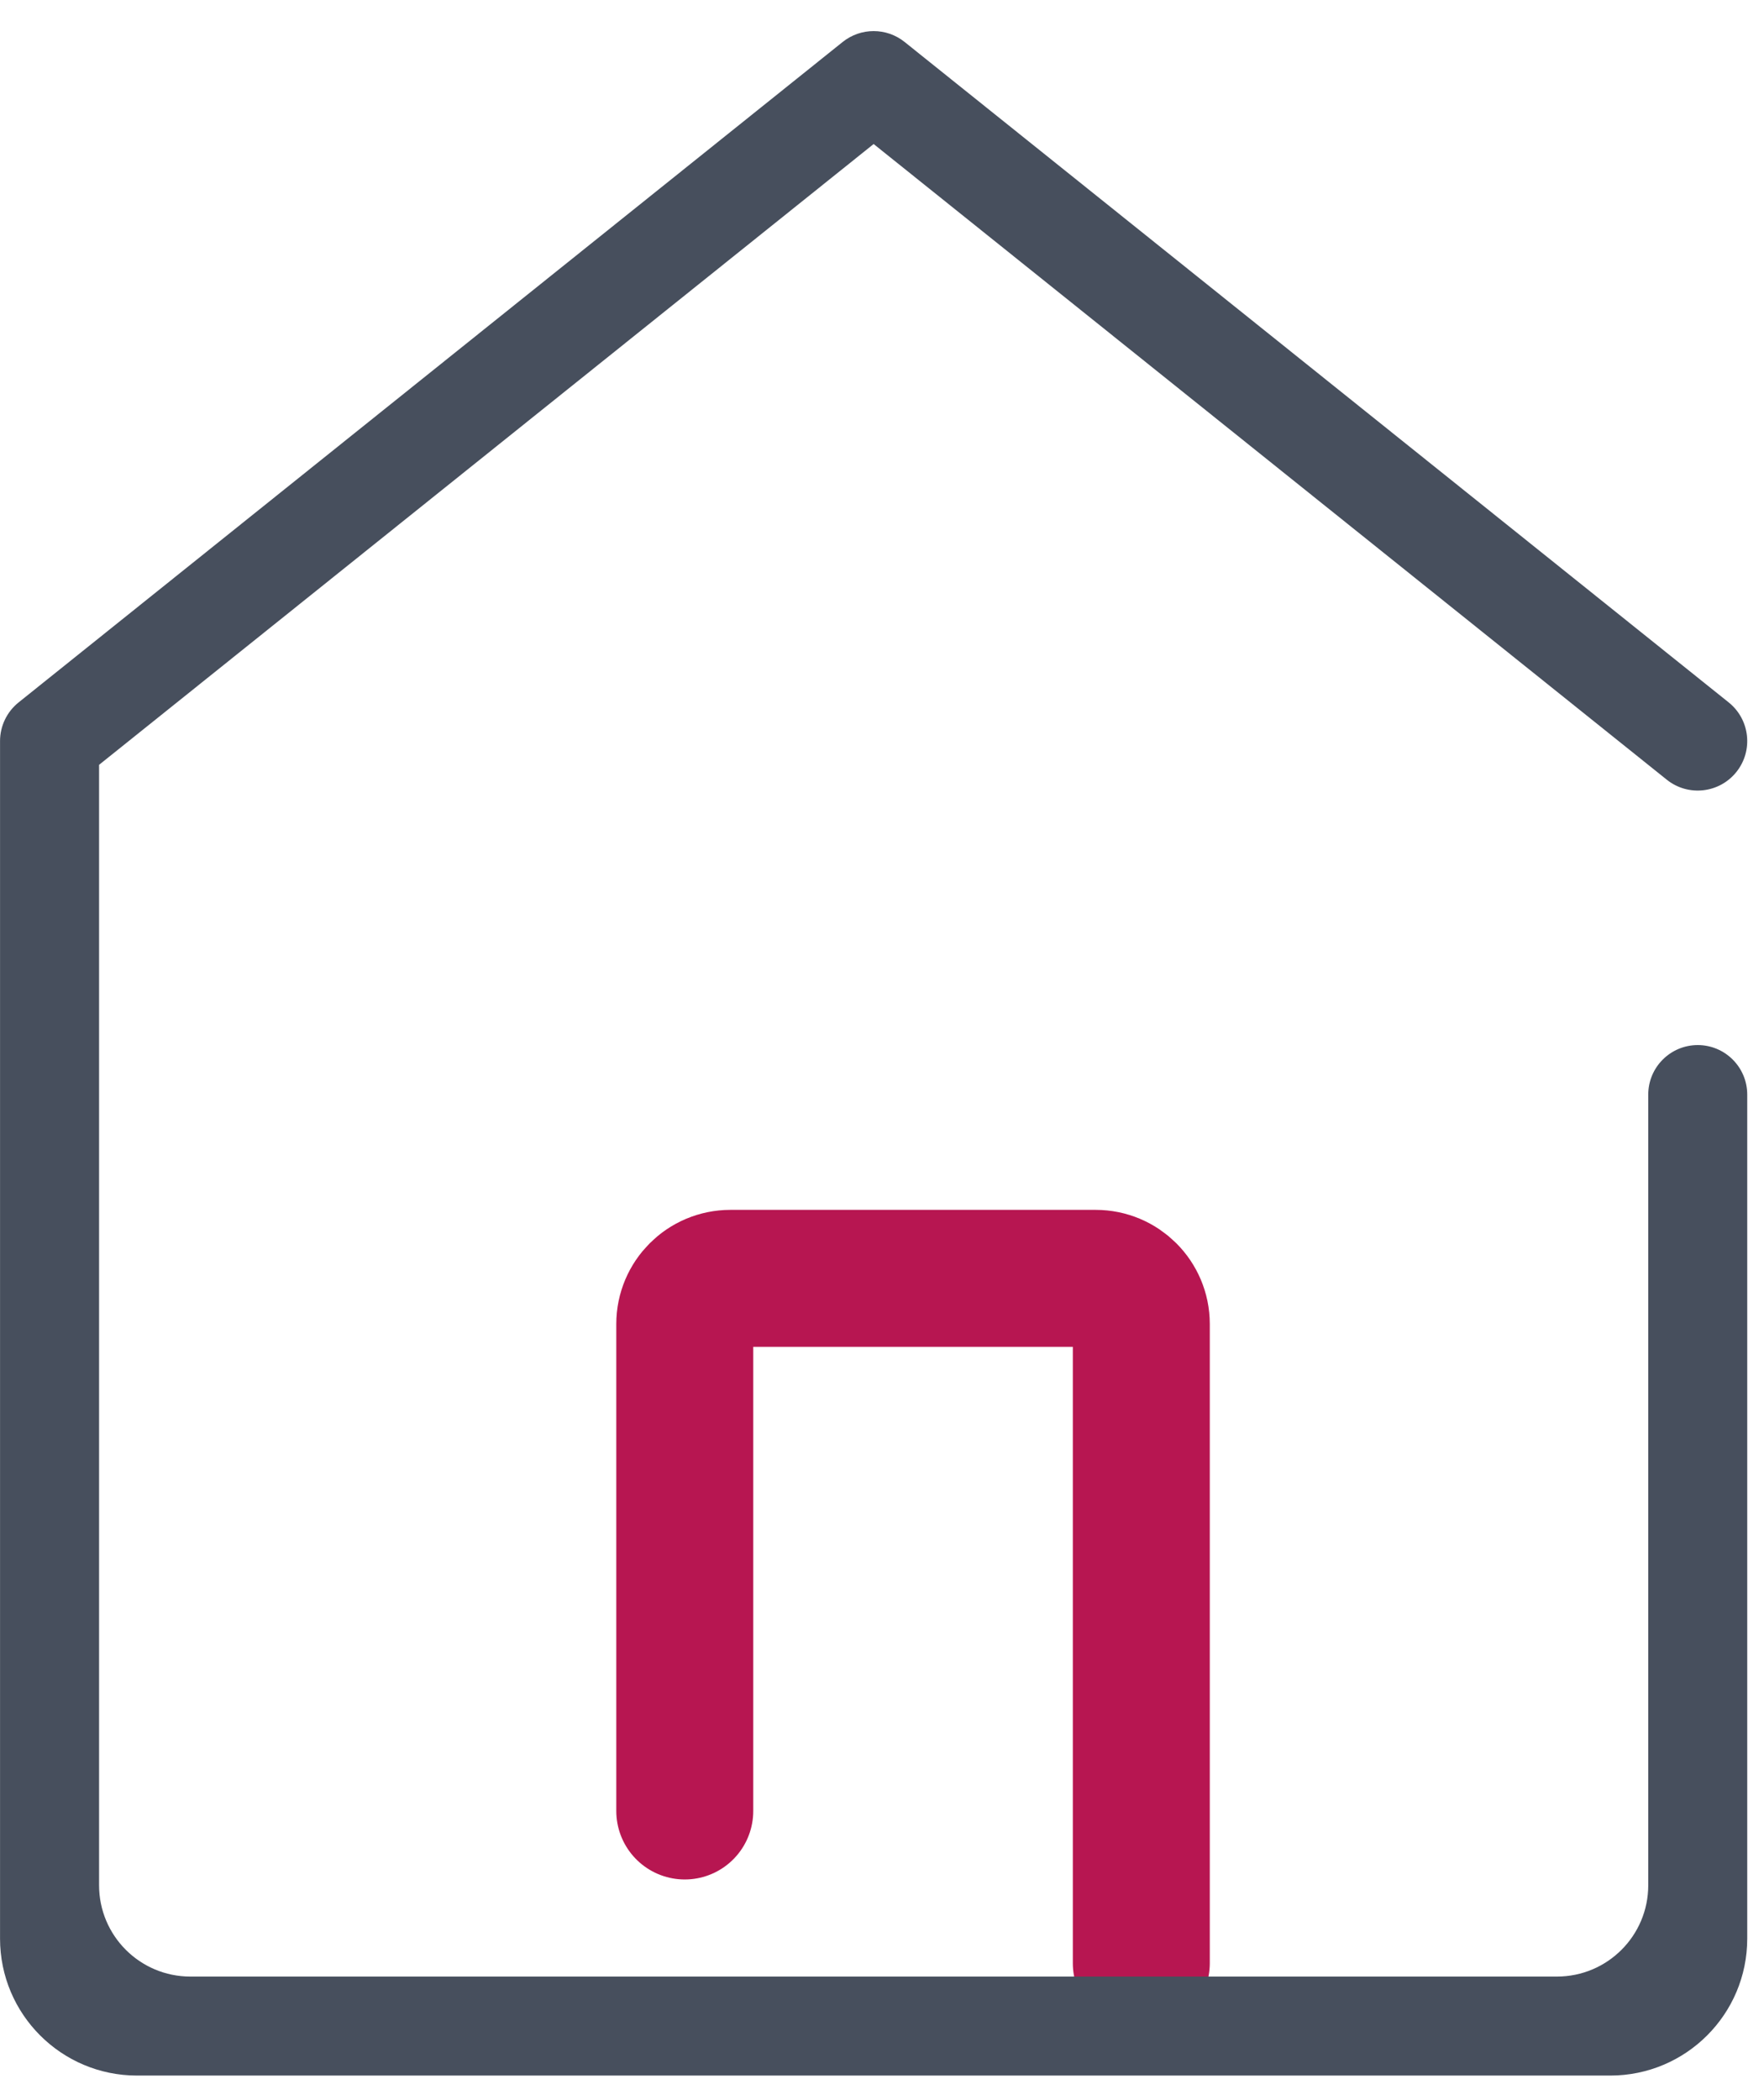
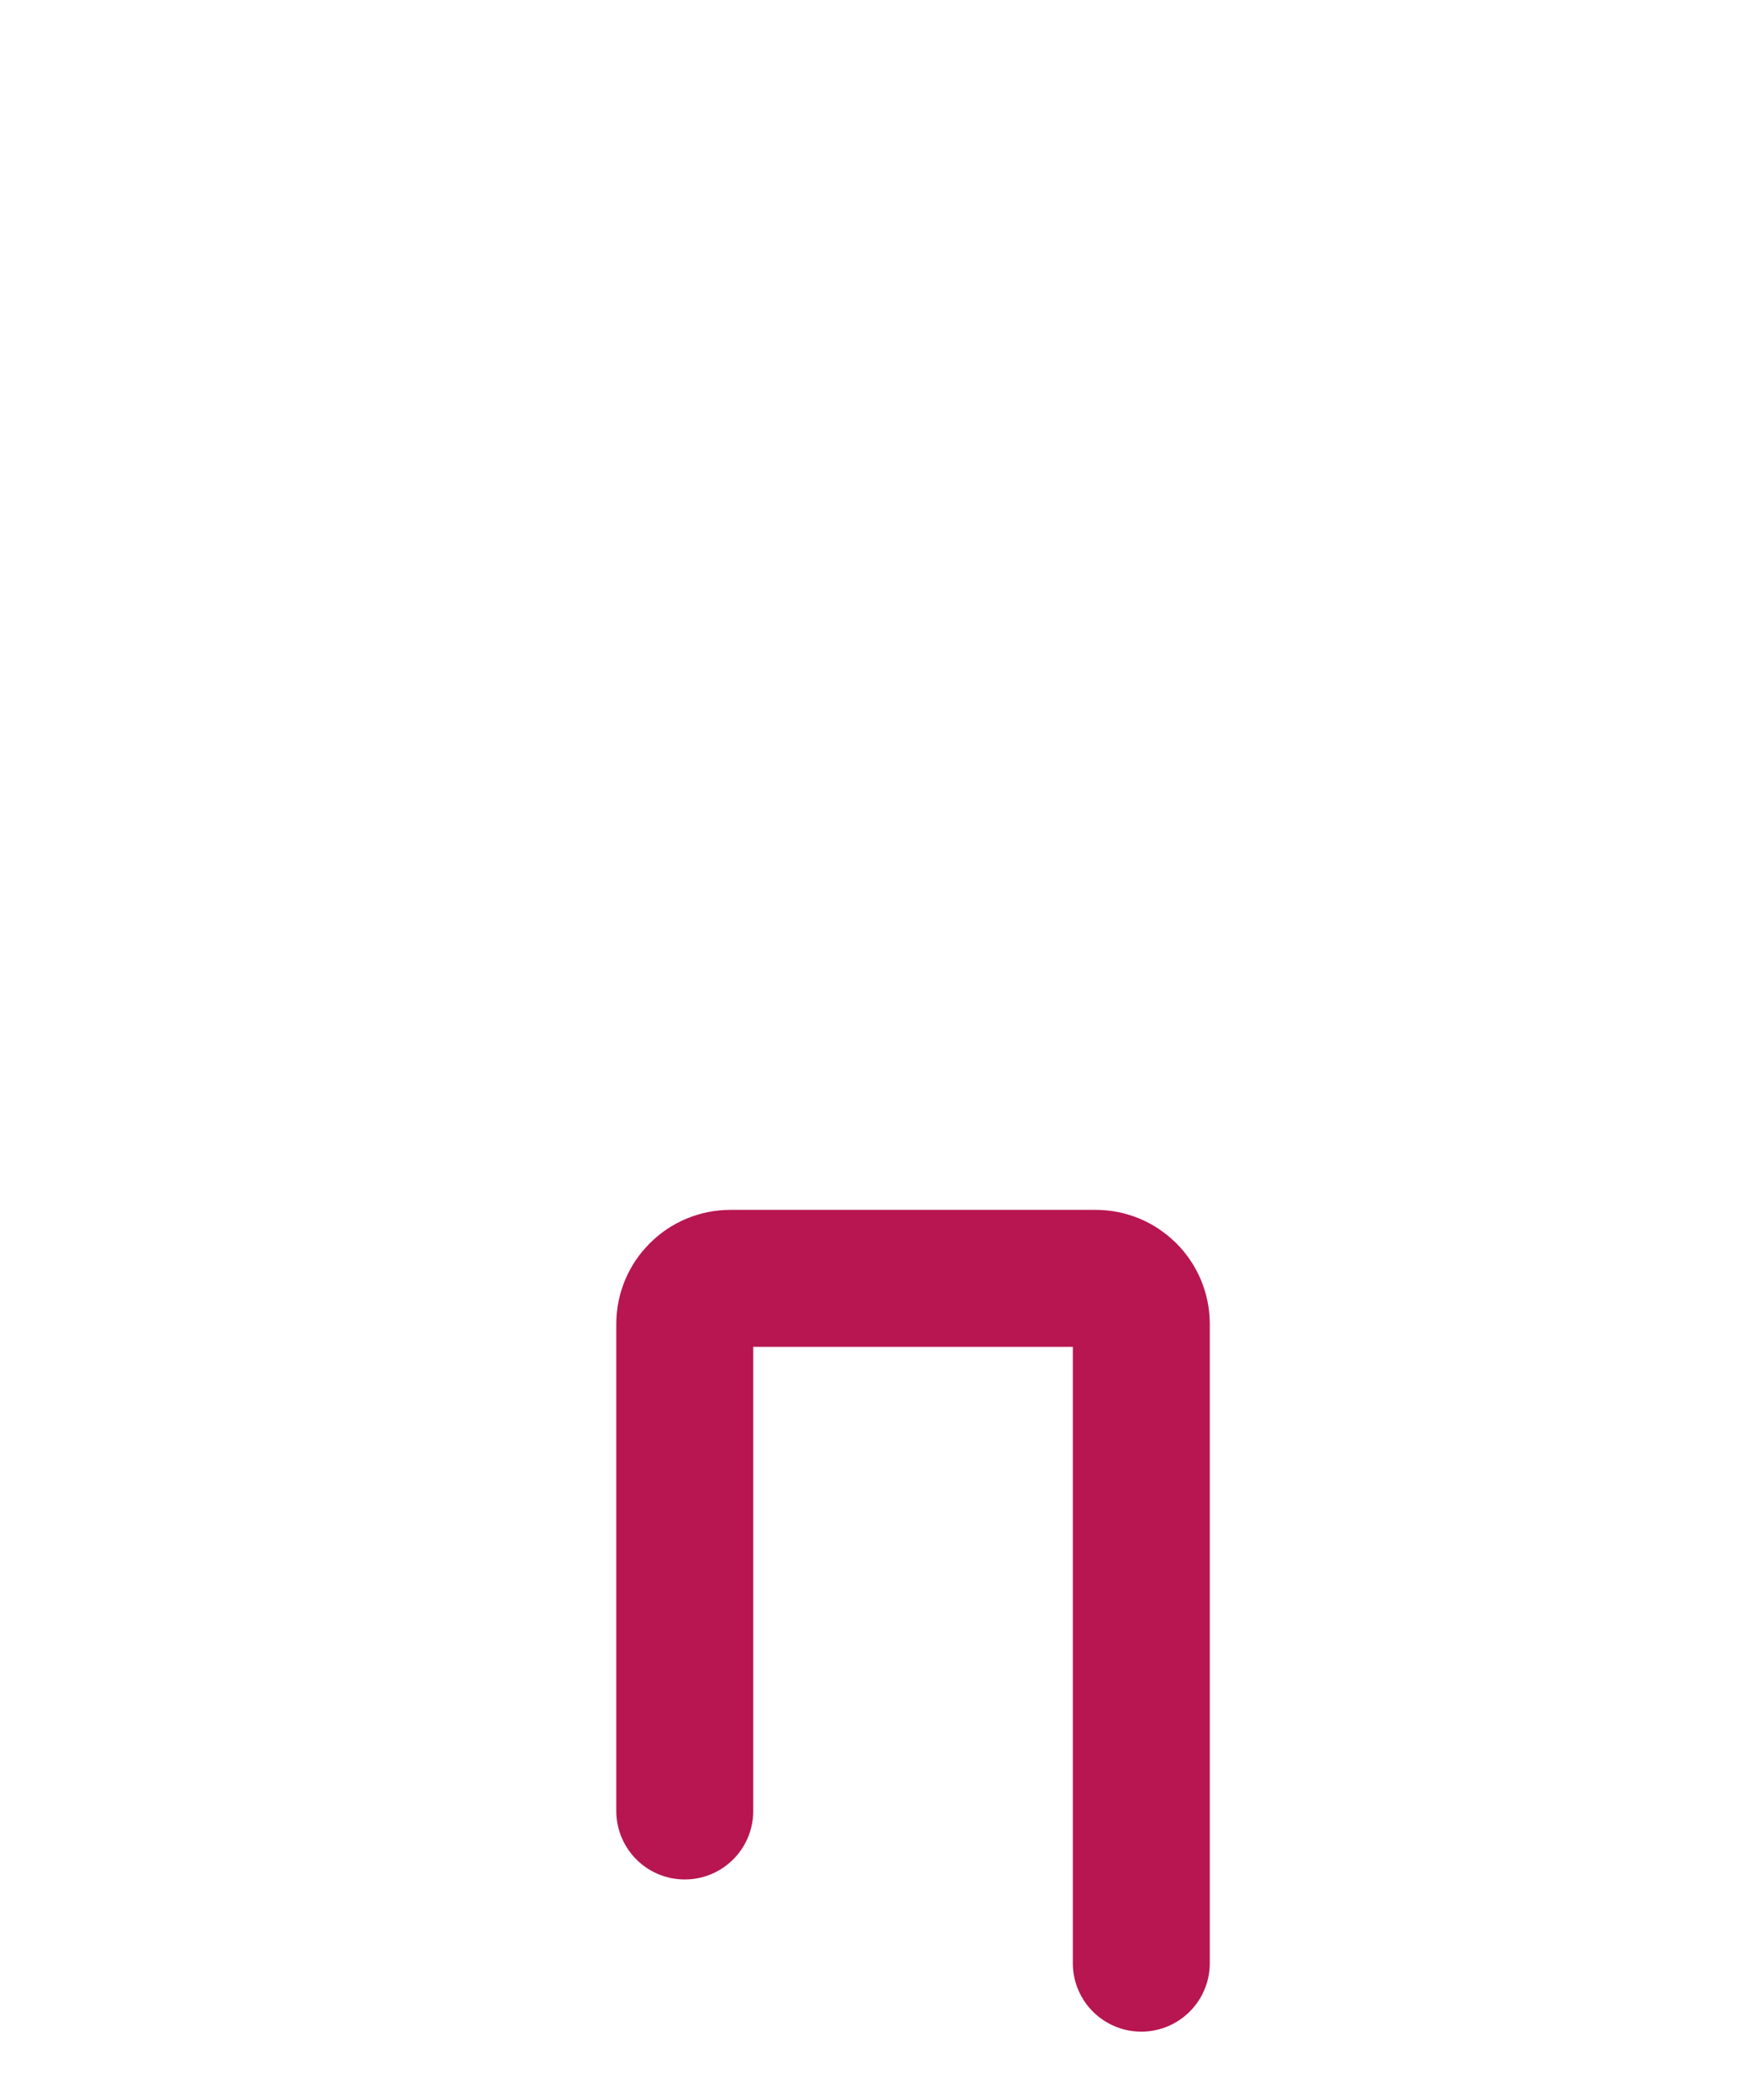
<svg xmlns="http://www.w3.org/2000/svg" version="1.1" width="42" height="50" viewBox="0 0 42 50">
  <title>icon_house</title>
  <path fill="none" stroke="#b71651" stroke-linejoin="miter" stroke-linecap="round" stroke-miterlimit="4" stroke-width="3.261" d="M16.304 43.116v-11.594c0-0.6 0.487-1.087 1.087-1.087h8.696c0.6 0 1.087 0.487 1.087 1.087v15.217" />
-   <path fill="#474f5d" d="M40.423 24.881c-0.651 0-1.179 0.528-1.179 1.179v18.824c0 1.201-0.973 2.174-2.174 2.174h-32.537c-1.201 0-2.174-0.973-2.174-2.174v-26.675l18.442-14.78 18.884 15.134c0.508 0.407 1.25 0.325 1.657-0.183s0.325-1.25-0.183-1.657l-19.621-15.724c-0.431-0.345-1.043-0.345-1.474 0l-19.621 15.724c-0.279 0.224-0.442 0.562-0.442 0.92v28.511c0 1.801 1.46 3.261 3.261 3.261h35.078c1.801 0 3.261-1.46 3.261-3.261v-20.094c0-0.651-0.528-1.179-1.179-1.179z" />
</svg>